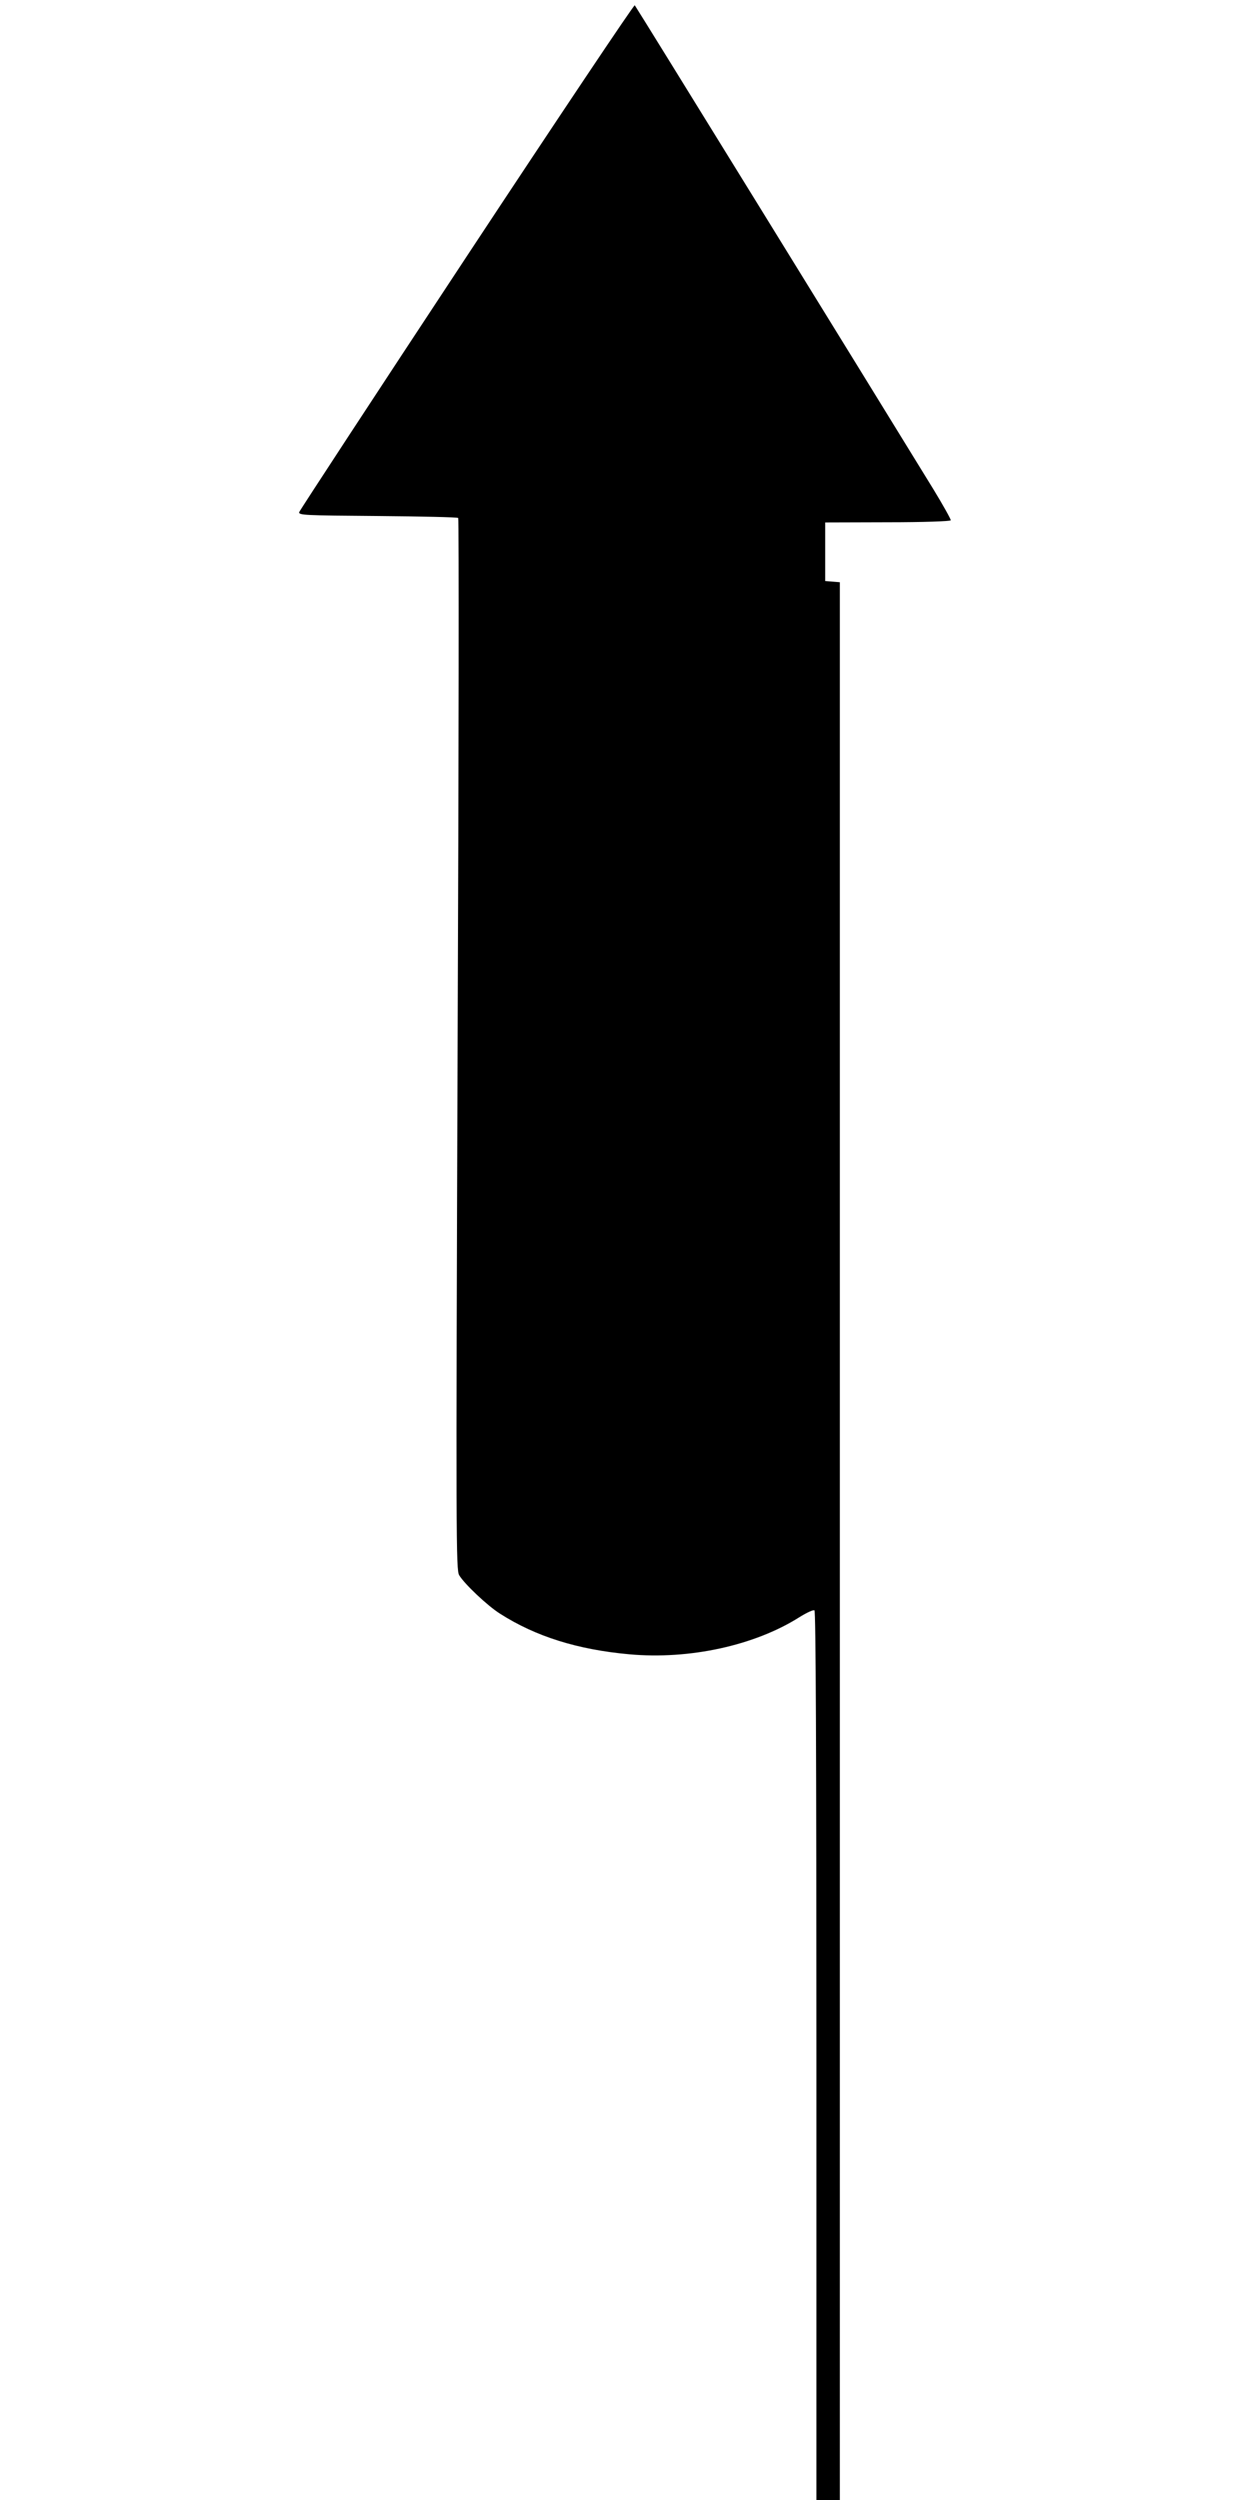
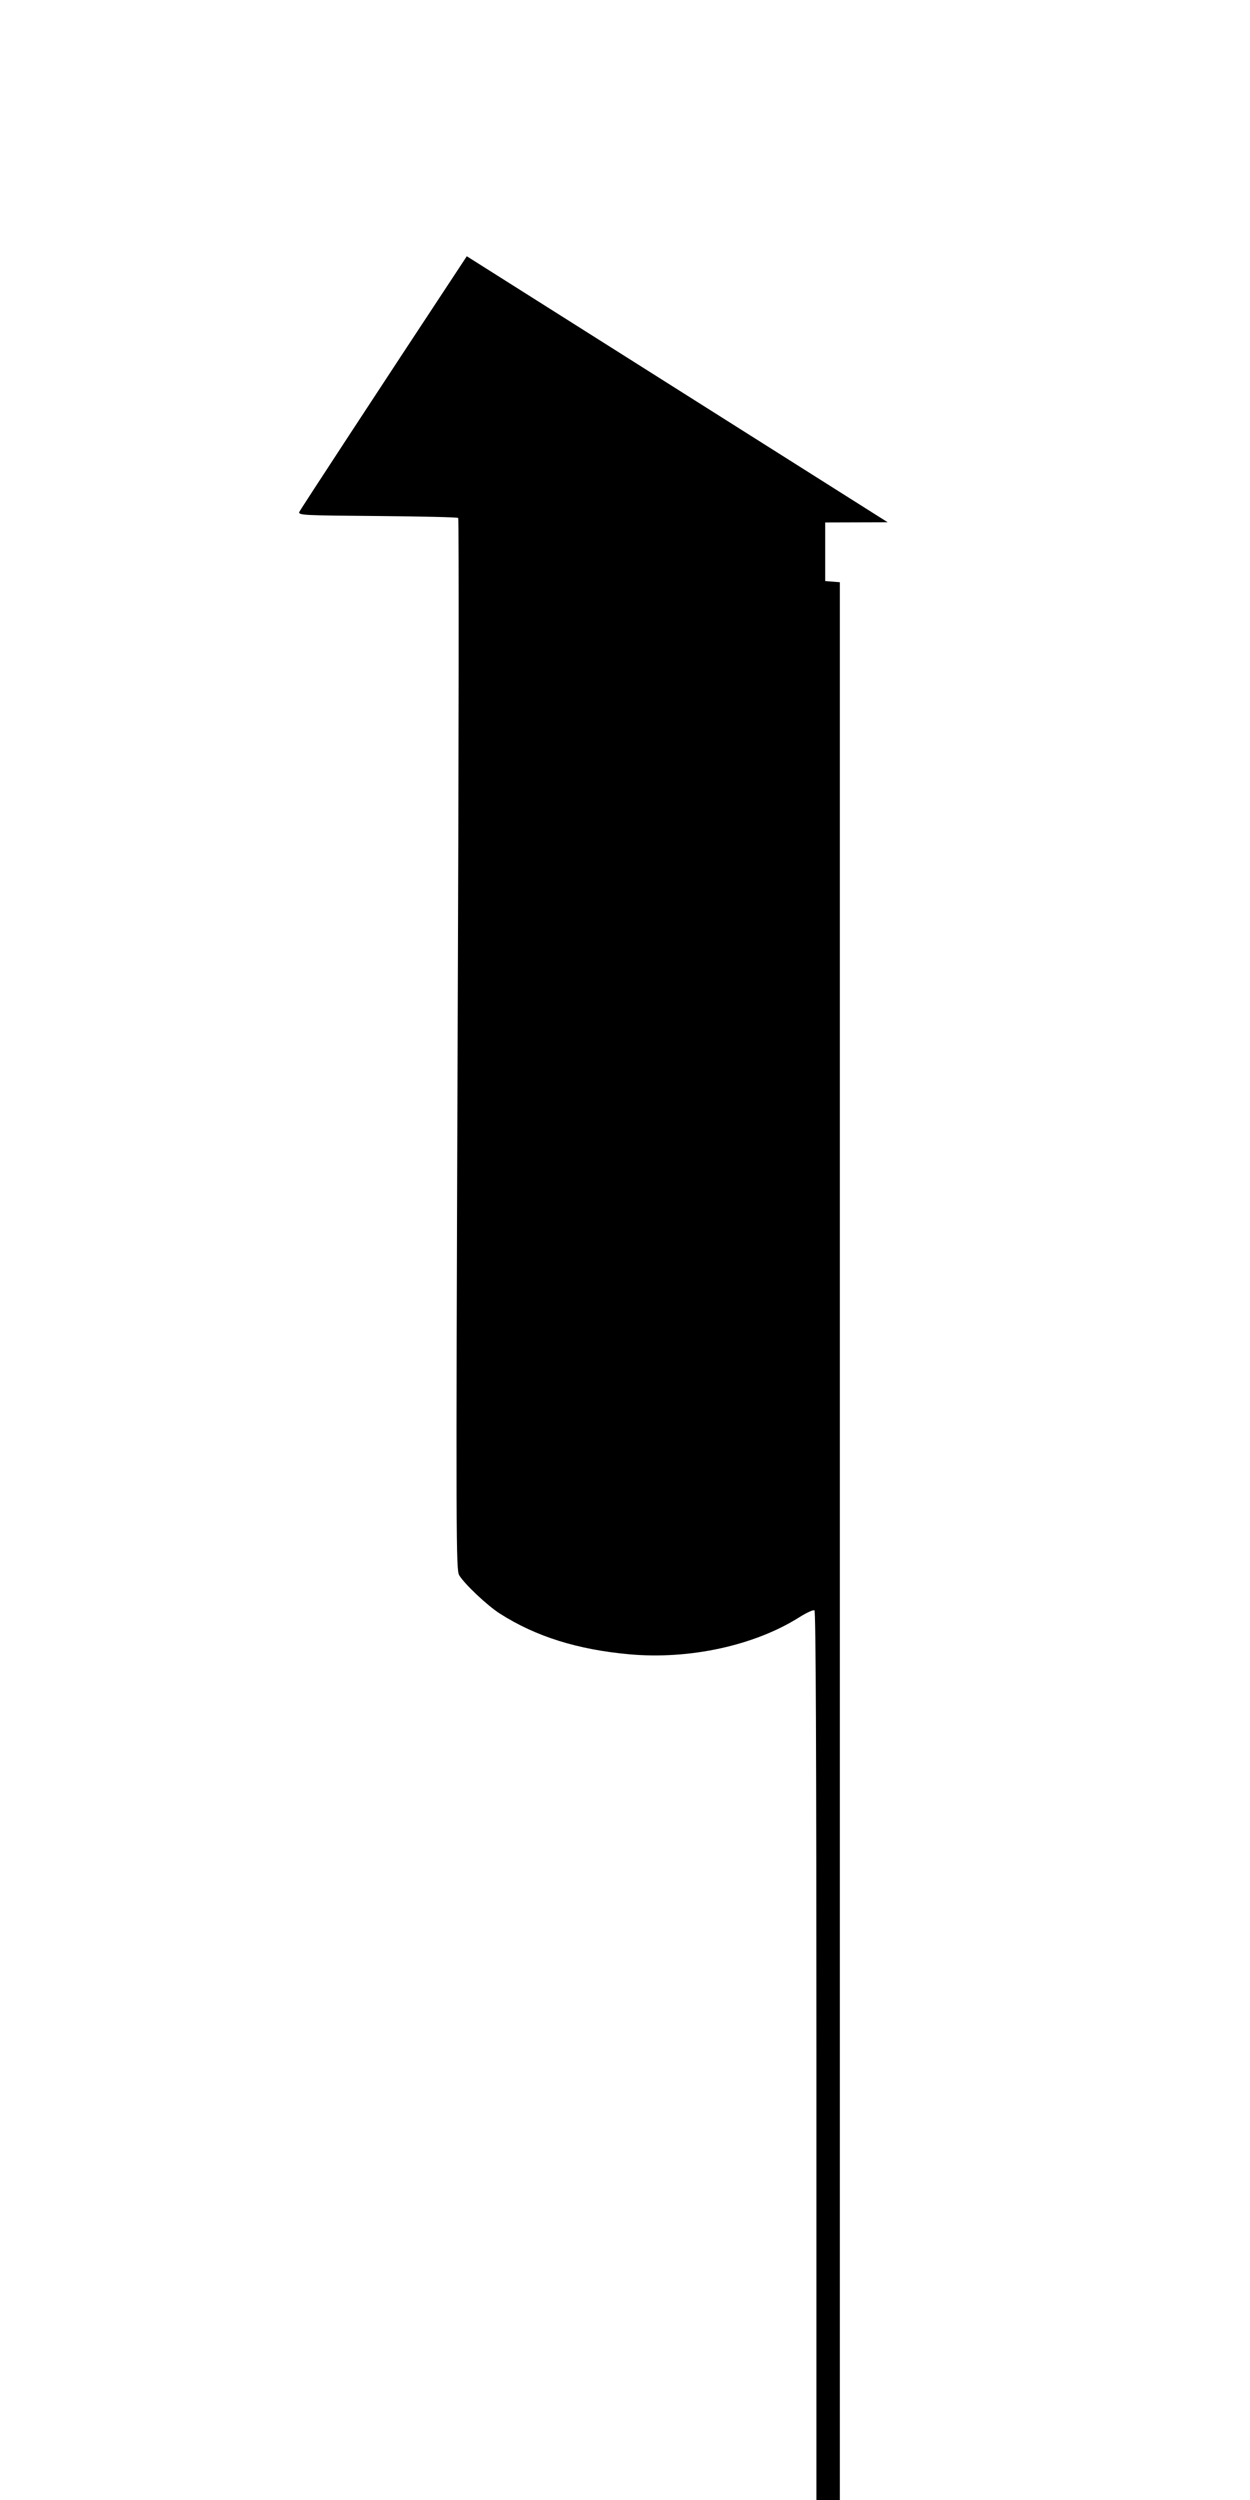
<svg xmlns="http://www.w3.org/2000/svg" version="1.0" width="640pt" height="1280pt" viewBox="0 0 640 1280" preserveAspectRatio="xMidYMid meet">
  <g transform="translate(0,1280) scale(0.1,-0.1)" fill="#000000" stroke="none">
-     <path d="M2390 11488 c-469 -711 -855 -1301 -858 -1310 -4 -16 26 -17 401 -20 223 -2 409 -6 413 -10 4 -4 3 -1217 -3 -2695 -9 -2554 -8 -2690 8 -2718 26 -44 144 -156 209 -197 183 -117 397 -184 662 -208 308 -28 642 45 871 190 37 23 71 39 77 35 7 -4 10 -739 10 -2281 l0 -2274 60 0 60 0 0 4909 0 4910 -37 3 -38 3 0 150 0 150 320 1 c183 0 321 5 323 10 1 5 -39 77 -89 159 -353 575 -1523 2472 -1529 2478 -4 4 -391 -574 -860 -1285z" />
+     <path d="M2390 11488 c-469 -711 -855 -1301 -858 -1310 -4 -16 26 -17 401 -20 223 -2 409 -6 413 -10 4 -4 3 -1217 -3 -2695 -9 -2554 -8 -2690 8 -2718 26 -44 144 -156 209 -197 183 -117 397 -184 662 -208 308 -28 642 45 871 190 37 23 71 39 77 35 7 -4 10 -739 10 -2281 l0 -2274 60 0 60 0 0 4909 0 4910 -37 3 -38 3 0 150 0 150 320 1 z" />
  </g>
</svg>